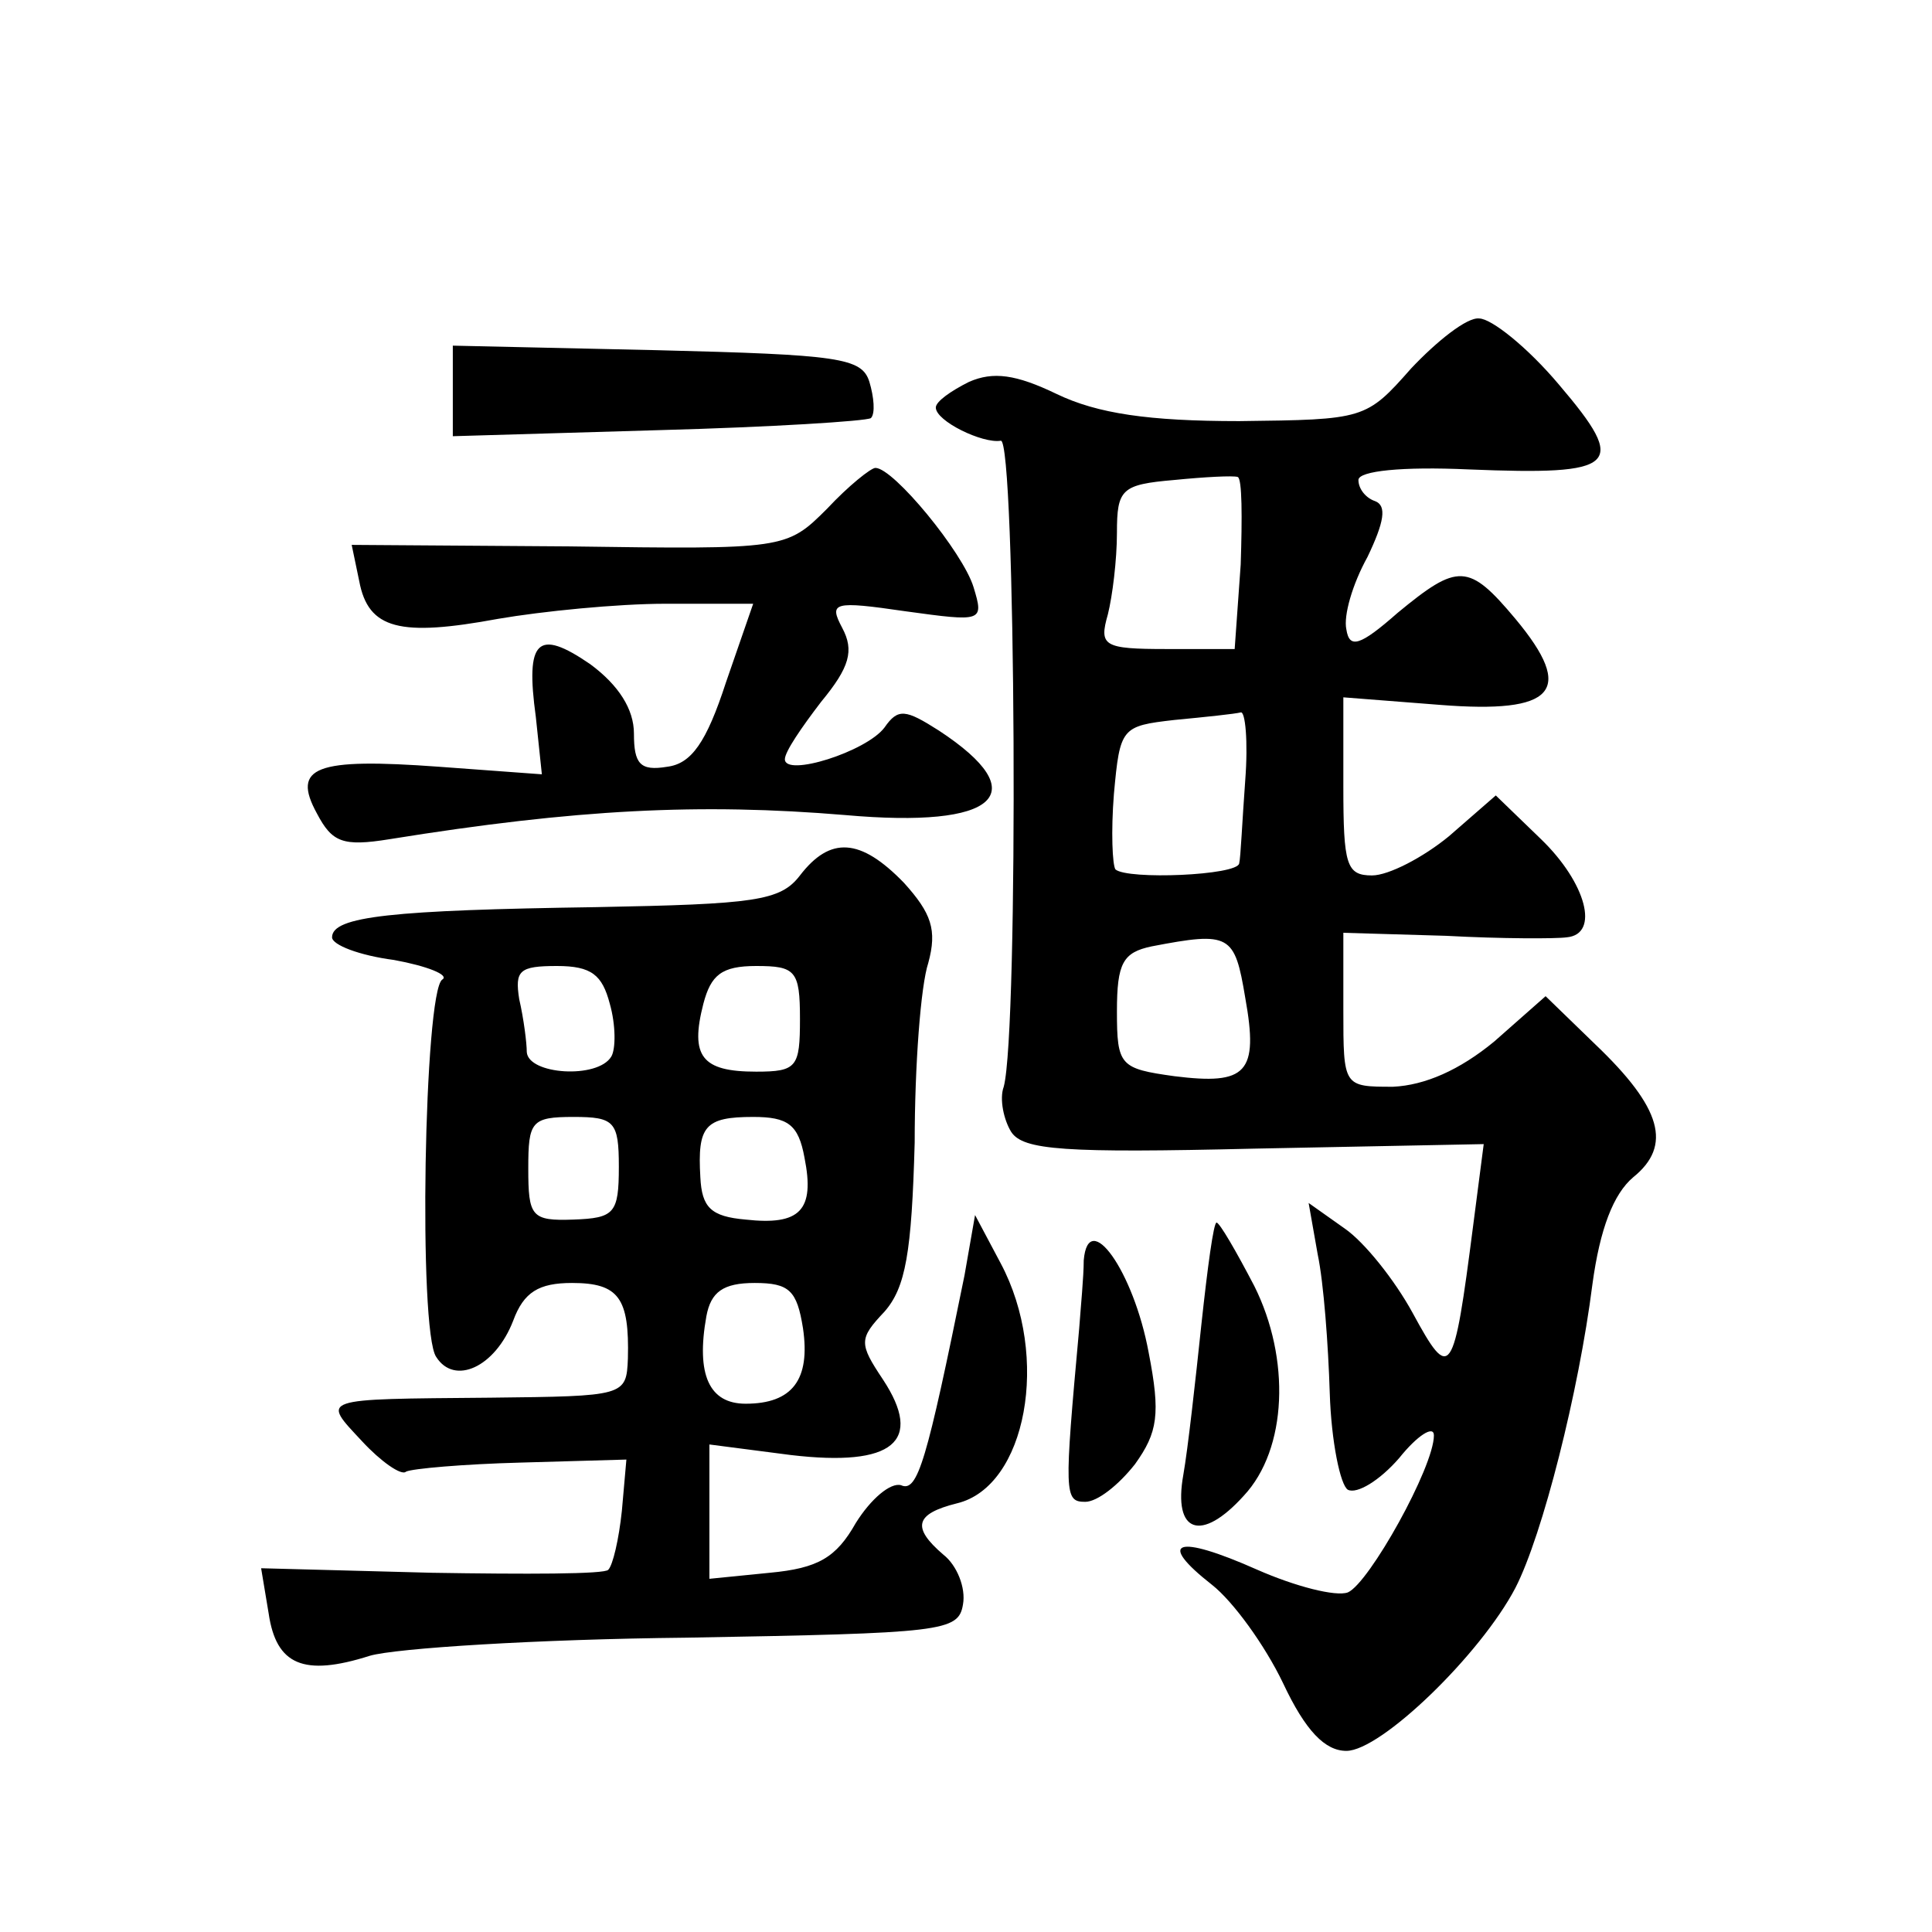
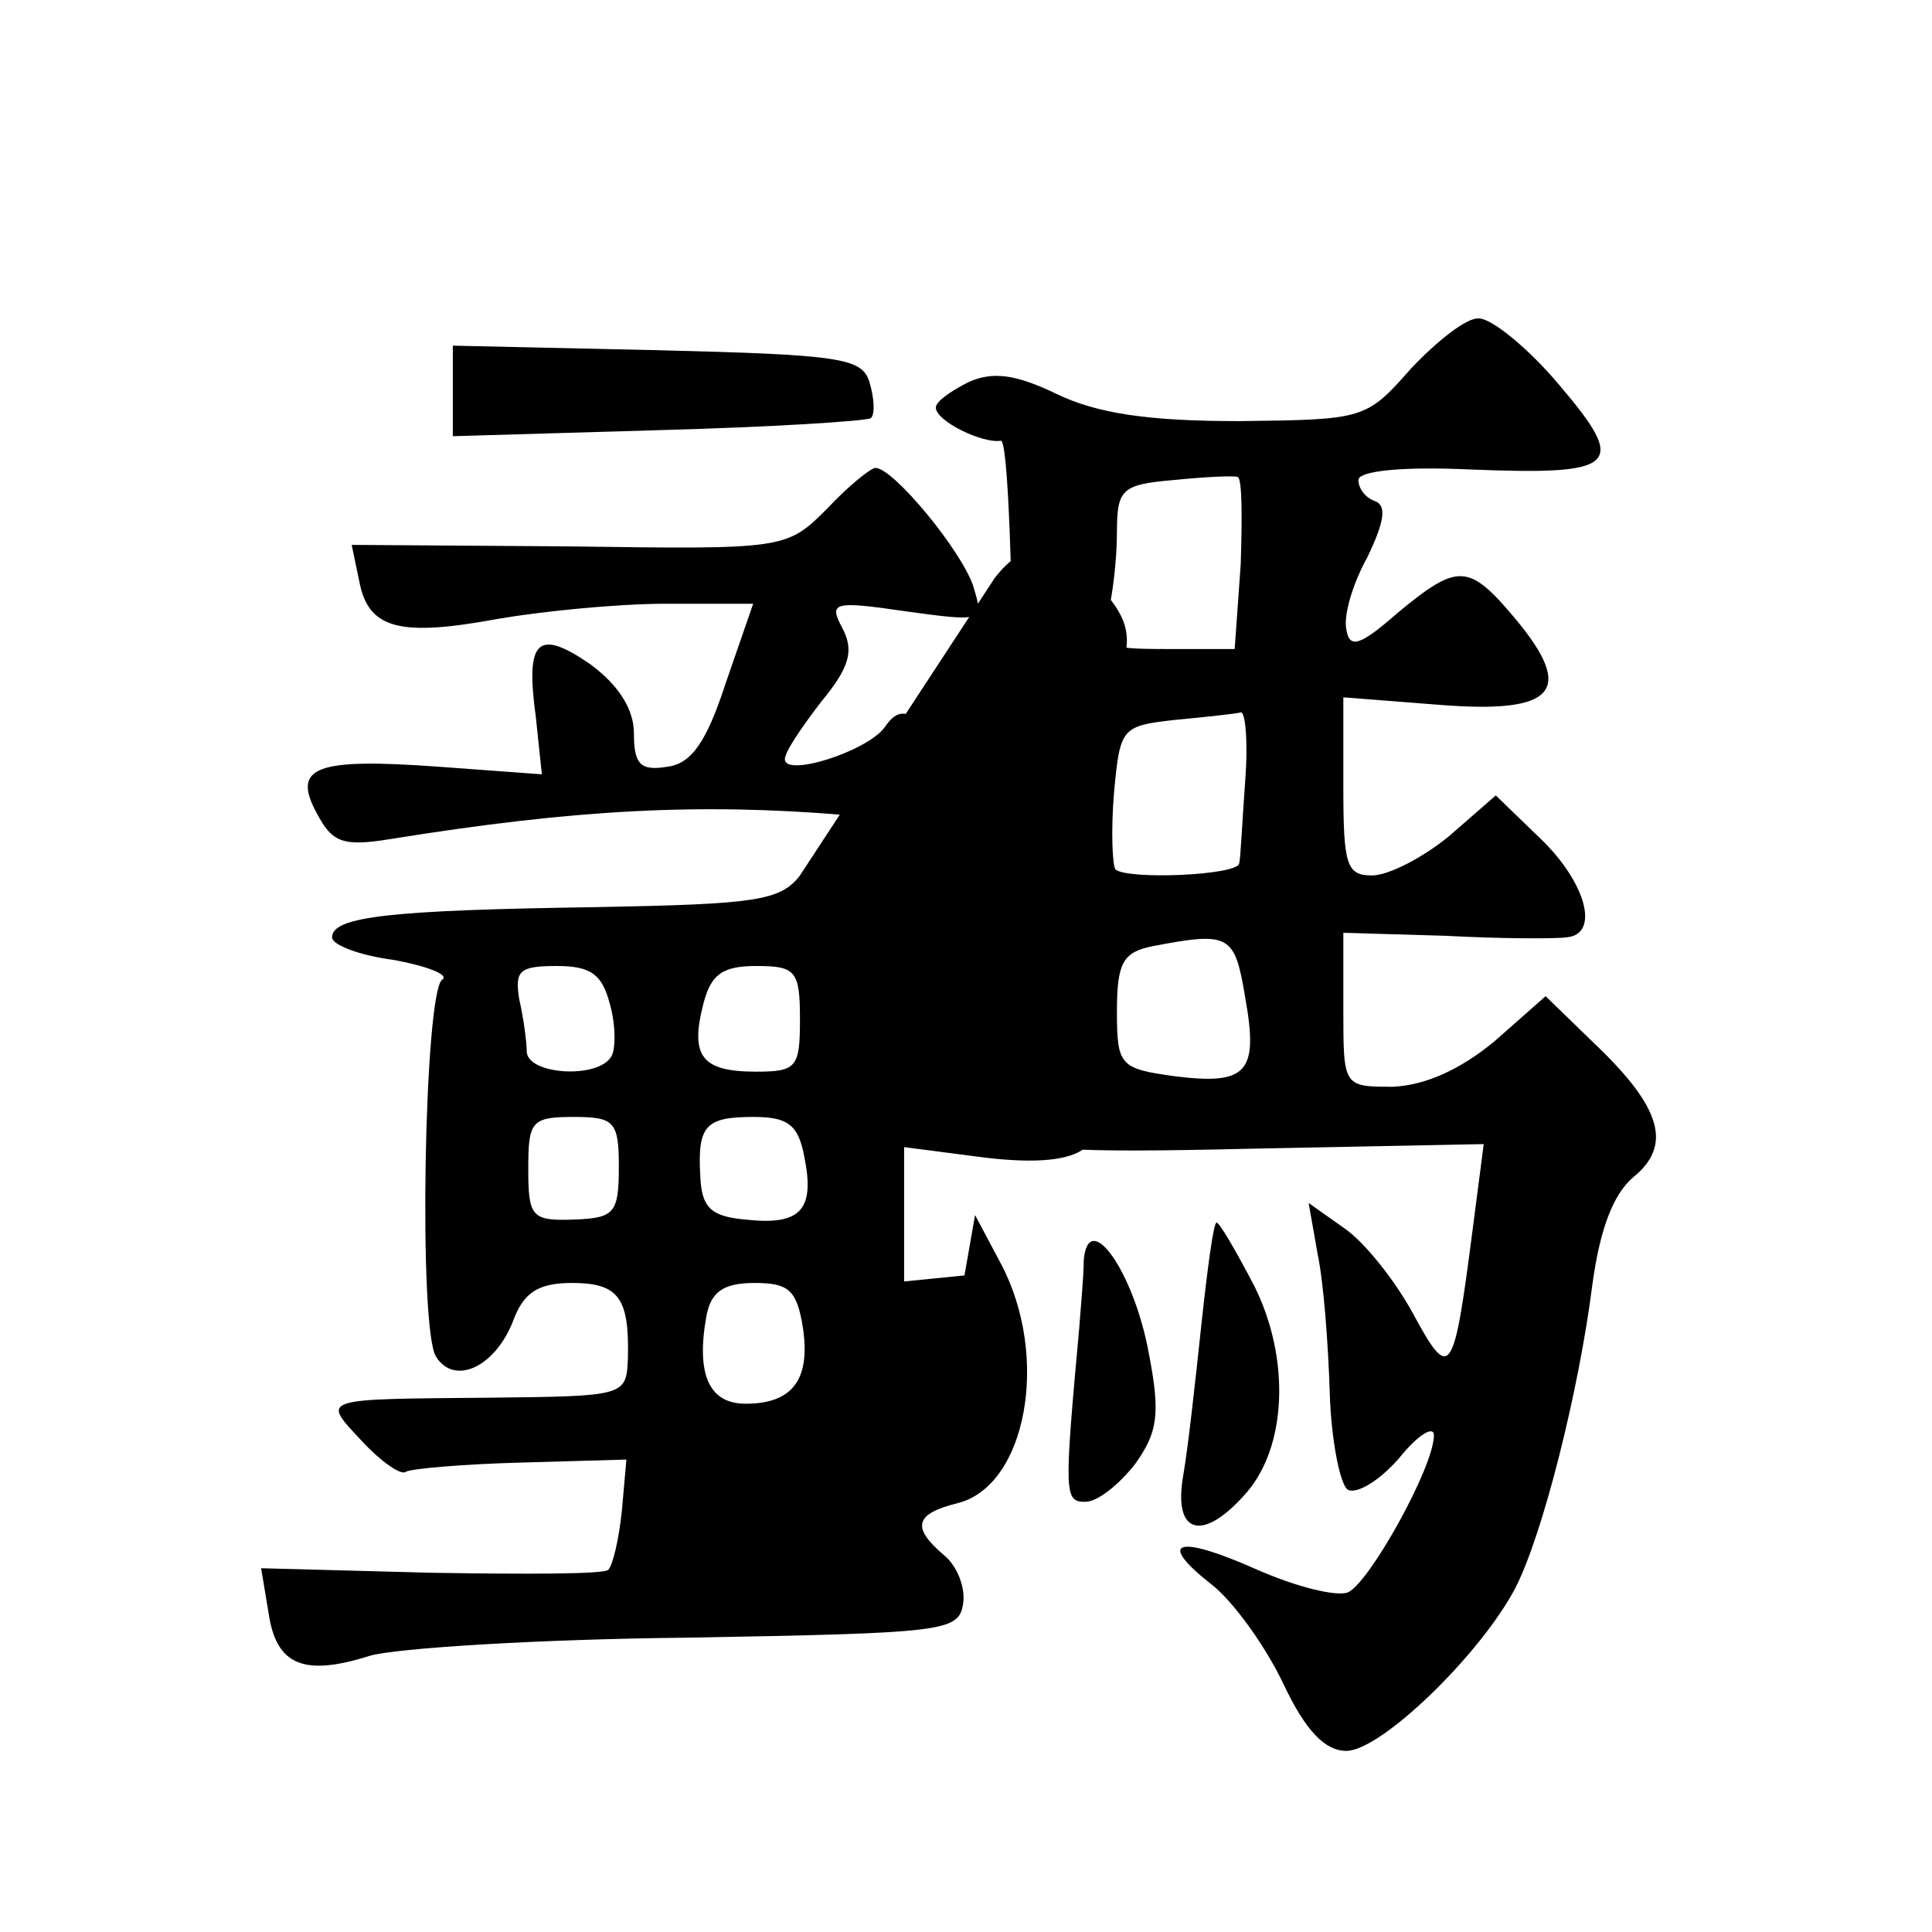
<svg xmlns="http://www.w3.org/2000/svg" version="1.0" width="128pt" height="128pt" viewBox="0 0 128 128" preserveAspectRatio="xMidYMid meet">
  <g transform="translate(0,128) scale(0.1,-0.1)" fill="#0" stroke="none">
-     <path d="M935 1036 c-30 -34 -31 -34 -114 -35 -60 0 -94 5 -121 18 -27 13 -42 15 -58 8 -12 -6 -22 -13 -22 -17 0 -9 31 -24 43 -22 10 3 12 -391 2 -428 -3 -8 0 -22 5 -30 8 -12 35 -14 161 -11 l152 3 -7 -54 c-13 -101 -15 -104 -40 -58 -12 22 -32 47 -45 56 l-24 17 6 -34 c4 -19 7 -60 8 -92 1 -32 7 -61 12 -64 6 -3 21 6 34 21 12 15 23 22 23 15 0 -21 -43 -98 -57 -104 -8 -3 -35 4 -60 15 -54 24 -67 19 -30 -10 14 -11 35 -40 47 -65 15 -32 28 -45 42 -45 23 0 89 64 112 108 18 35 42 130 51 201 5 37 14 60 27 71 26 21 19 46 -25 88 l-33 32 -34 -30 c-23 -19 -46 -29 -67 -30 -33 0 -33 0 -33 51 l0 51 68 -2 c37 -2 73 -2 80 -1 22 2 13 36 -17 65 l-30 29 -31 -27 c-17 -14 -40 -26 -51 -26 -17 0 -19 7 -19 59 l0 59 64 -5 c76 -6 90 9 50 57 -31 37 -38 37 -78 4 -25 -22 -32 -24 -34 -11 -2 9 4 30 14 48 11 23 13 34 5 37 -6 2 -11 8 -11 14 0 6 29 9 73 7 99 -4 106 2 60 56 -21 25 -45 44 -53 44 -8 1 -28 -15 -45 -33z m-113 -130 l-4 -56 -45 0 c-42 0 -45 2 -39 23 3 12 6 36 6 54 0 29 3 32 38 35 20 2 39 3 42 2 3 -1 3 -27 2 -58z m3 -143 c-2 -27 -3 -51 -4 -55 -1 -8 -74 -11 -82 -4 -2 3 -3 25 -1 50 4 44 5 45 40 49 21 2 40 4 44 5 3 1 5 -19 3 -45z m0 -144 c9 -50 1 -58 -47 -52 -36 5 -38 7 -38 43 0 32 4 39 23 43 52 10 55 8 62 -34z M300 1021 l0 -30 136 4 c75 2 138 6 141 8 3 3 2 14 -1 24 -5 16 -20 18 -141 21 l-135 3 0 -30z M548 943 c-27 -27 -28 -27 -171 -25 l-144 1 5 -24 c6 -32 27 -37 92 -25 29 5 79 10 111 10 l58 0 -18 -52 c-13 -40 -23 -54 -39 -56 -18 -3 -22 2 -22 22 0 16 -10 32 -29 46 -35 24 -43 16 -36 -35 l4 -38 -68 5 c-82 6 -98 0 -81 -31 10 -19 17 -22 48 -17 124 20 206 24 302 16 101 -9 126 14 62 56 -22 14 -27 15 -36 2 -12 -16 -66 -33 -66 -21 0 5 11 21 24 38 19 23 22 34 14 49 -9 17 -6 18 42 11 51 -7 52 -7 45 16 -7 23 -53 79 -65 79 -3 0 -18 -12 -32 -27z M530 700 c-13 -17 -30 -19 -135 -21 -135 -2 -175 -6 -175 -20 0 -5 18 -12 41 -15 22 -4 37 -10 32 -13 -12 -8 -16 -233 -4 -250 12 -19 39 -7 51 24 7 19 17 25 39 25 31 0 38 -10 37 -50 -1 -25 -2 -25 -91 -26 -115 -1 -112 0 -85 -29 12 -13 26 -23 29 -20 4 2 38 5 76 6 l70 2 -3 -34 c-2 -19 -6 -36 -9 -39 -2 -3 -55 -3 -117 -2 l-113 3 5 -30 c5 -34 23 -42 67 -28 17 5 111 11 210 12 170 3 180 4 183 22 2 11 -4 26 -13 33 -21 18 -19 27 9 34 46 11 62 97 29 159 l-17 32 -7 -40 c-25 -123 -31 -144 -42 -139 -7 2 -20 -9 -30 -25 -13 -23 -25 -30 -57 -33 l-40 -4 0 45 0 44 54 -7 c68 -8 88 9 61 50 -16 24 -16 27 1 45 14 16 18 39 20 112 0 51 4 104 9 119 6 22 2 33 -16 53 -29 30 -49 31 -69 5z m-126 -85 c4 -14 4 -30 1 -35 -9 -15 -55 -12 -56 3 0 6 -2 22 -5 35 -3 19 0 22 25 22 23 0 30 -6 35 -25z m126 -10 c0 -32 -2 -35 -29 -35 -36 0 -44 10 -35 45 5 19 12 25 35 25 26 0 29 -3 29 -35z m-120 -98 c0 -31 -3 -34 -30 -35 -28 -1 -30 2 -30 34 0 31 2 34 30 34 27 0 30 -3 30 -33z m123 6 c7 -35 -3 -45 -39 -41 -23 2 -29 8 -30 28 -2 34 3 40 35 40 23 0 30 -5 34 -27z m-1 -113 c5 -34 -7 -50 -38 -50 -24 0 -33 19 -26 58 3 16 11 22 32 22 23 0 28 -5 32 -30z M796 403 c-4 -38 -9 -83 -12 -100 -7 -39 12 -45 40 -14 29 31 31 91 7 139 -12 23 -23 42 -25 42 -2 0 -6 -30 -10 -67z M718 445 c0 -11 -2 -31 -3 -45 -10 -110 -10 -115 4 -115 8 0 22 11 33 25 15 21 17 33 9 74 -10 54 -40 96 -43 61z" />
+     <path d="M935 1036 c-30 -34 -31 -34 -114 -35 -60 0 -94 5 -121 18 -27 13 -42 15 -58 8 -12 -6 -22 -13 -22 -17 0 -9 31 -24 43 -22 10 3 12 -391 2 -428 -3 -8 0 -22 5 -30 8 -12 35 -14 161 -11 l152 3 -7 -54 c-13 -101 -15 -104 -40 -58 -12 22 -32 47 -45 56 l-24 17 6 -34 c4 -19 7 -60 8 -92 1 -32 7 -61 12 -64 6 -3 21 6 34 21 12 15 23 22 23 15 0 -21 -43 -98 -57 -104 -8 -3 -35 4 -60 15 -54 24 -67 19 -30 -10 14 -11 35 -40 47 -65 15 -32 28 -45 42 -45 23 0 89 64 112 108 18 35 42 130 51 201 5 37 14 60 27 71 26 21 19 46 -25 88 l-33 32 -34 -30 c-23 -19 -46 -29 -67 -30 -33 0 -33 0 -33 51 l0 51 68 -2 c37 -2 73 -2 80 -1 22 2 13 36 -17 65 l-30 29 -31 -27 c-17 -14 -40 -26 -51 -26 -17 0 -19 7 -19 59 l0 59 64 -5 c76 -6 90 9 50 57 -31 37 -38 37 -78 4 -25 -22 -32 -24 -34 -11 -2 9 4 30 14 48 11 23 13 34 5 37 -6 2 -11 8 -11 14 0 6 29 9 73 7 99 -4 106 2 60 56 -21 25 -45 44 -53 44 -8 1 -28 -15 -45 -33z m-113 -130 l-4 -56 -45 0 c-42 0 -45 2 -39 23 3 12 6 36 6 54 0 29 3 32 38 35 20 2 39 3 42 2 3 -1 3 -27 2 -58z m3 -143 c-2 -27 -3 -51 -4 -55 -1 -8 -74 -11 -82 -4 -2 3 -3 25 -1 50 4 44 5 45 40 49 21 2 40 4 44 5 3 1 5 -19 3 -45z m0 -144 c9 -50 1 -58 -47 -52 -36 5 -38 7 -38 43 0 32 4 39 23 43 52 10 55 8 62 -34z M300 1021 l0 -30 136 4 c75 2 138 6 141 8 3 3 2 14 -1 24 -5 16 -20 18 -141 21 l-135 3 0 -30z M548 943 c-27 -27 -28 -27 -171 -25 l-144 1 5 -24 c6 -32 27 -37 92 -25 29 5 79 10 111 10 l58 0 -18 -52 c-13 -40 -23 -54 -39 -56 -18 -3 -22 2 -22 22 0 16 -10 32 -29 46 -35 24 -43 16 -36 -35 l4 -38 -68 5 c-82 6 -98 0 -81 -31 10 -19 17 -22 48 -17 124 20 206 24 302 16 101 -9 126 14 62 56 -22 14 -27 15 -36 2 -12 -16 -66 -33 -66 -21 0 5 11 21 24 38 19 23 22 34 14 49 -9 17 -6 18 42 11 51 -7 52 -7 45 16 -7 23 -53 79 -65 79 -3 0 -18 -12 -32 -27z M530 700 c-13 -17 -30 -19 -135 -21 -135 -2 -175 -6 -175 -20 0 -5 18 -12 41 -15 22 -4 37 -10 32 -13 -12 -8 -16 -233 -4 -250 12 -19 39 -7 51 24 7 19 17 25 39 25 31 0 38 -10 37 -50 -1 -25 -2 -25 -91 -26 -115 -1 -112 0 -85 -29 12 -13 26 -23 29 -20 4 2 38 5 76 6 l70 2 -3 -34 c-2 -19 -6 -36 -9 -39 -2 -3 -55 -3 -117 -2 l-113 3 5 -30 c5 -34 23 -42 67 -28 17 5 111 11 210 12 170 3 180 4 183 22 2 11 -4 26 -13 33 -21 18 -19 27 9 34 46 11 62 97 29 159 l-17 32 -7 -40 l-40 -4 0 45 0 44 54 -7 c68 -8 88 9 61 50 -16 24 -16 27 1 45 14 16 18 39 20 112 0 51 4 104 9 119 6 22 2 33 -16 53 -29 30 -49 31 -69 5z m-126 -85 c4 -14 4 -30 1 -35 -9 -15 -55 -12 -56 3 0 6 -2 22 -5 35 -3 19 0 22 25 22 23 0 30 -6 35 -25z m126 -10 c0 -32 -2 -35 -29 -35 -36 0 -44 10 -35 45 5 19 12 25 35 25 26 0 29 -3 29 -35z m-120 -98 c0 -31 -3 -34 -30 -35 -28 -1 -30 2 -30 34 0 31 2 34 30 34 27 0 30 -3 30 -33z m123 6 c7 -35 -3 -45 -39 -41 -23 2 -29 8 -30 28 -2 34 3 40 35 40 23 0 30 -5 34 -27z m-1 -113 c5 -34 -7 -50 -38 -50 -24 0 -33 19 -26 58 3 16 11 22 32 22 23 0 28 -5 32 -30z M796 403 c-4 -38 -9 -83 -12 -100 -7 -39 12 -45 40 -14 29 31 31 91 7 139 -12 23 -23 42 -25 42 -2 0 -6 -30 -10 -67z M718 445 c0 -11 -2 -31 -3 -45 -10 -110 -10 -115 4 -115 8 0 22 11 33 25 15 21 17 33 9 74 -10 54 -40 96 -43 61z" />
  </g>
</svg>